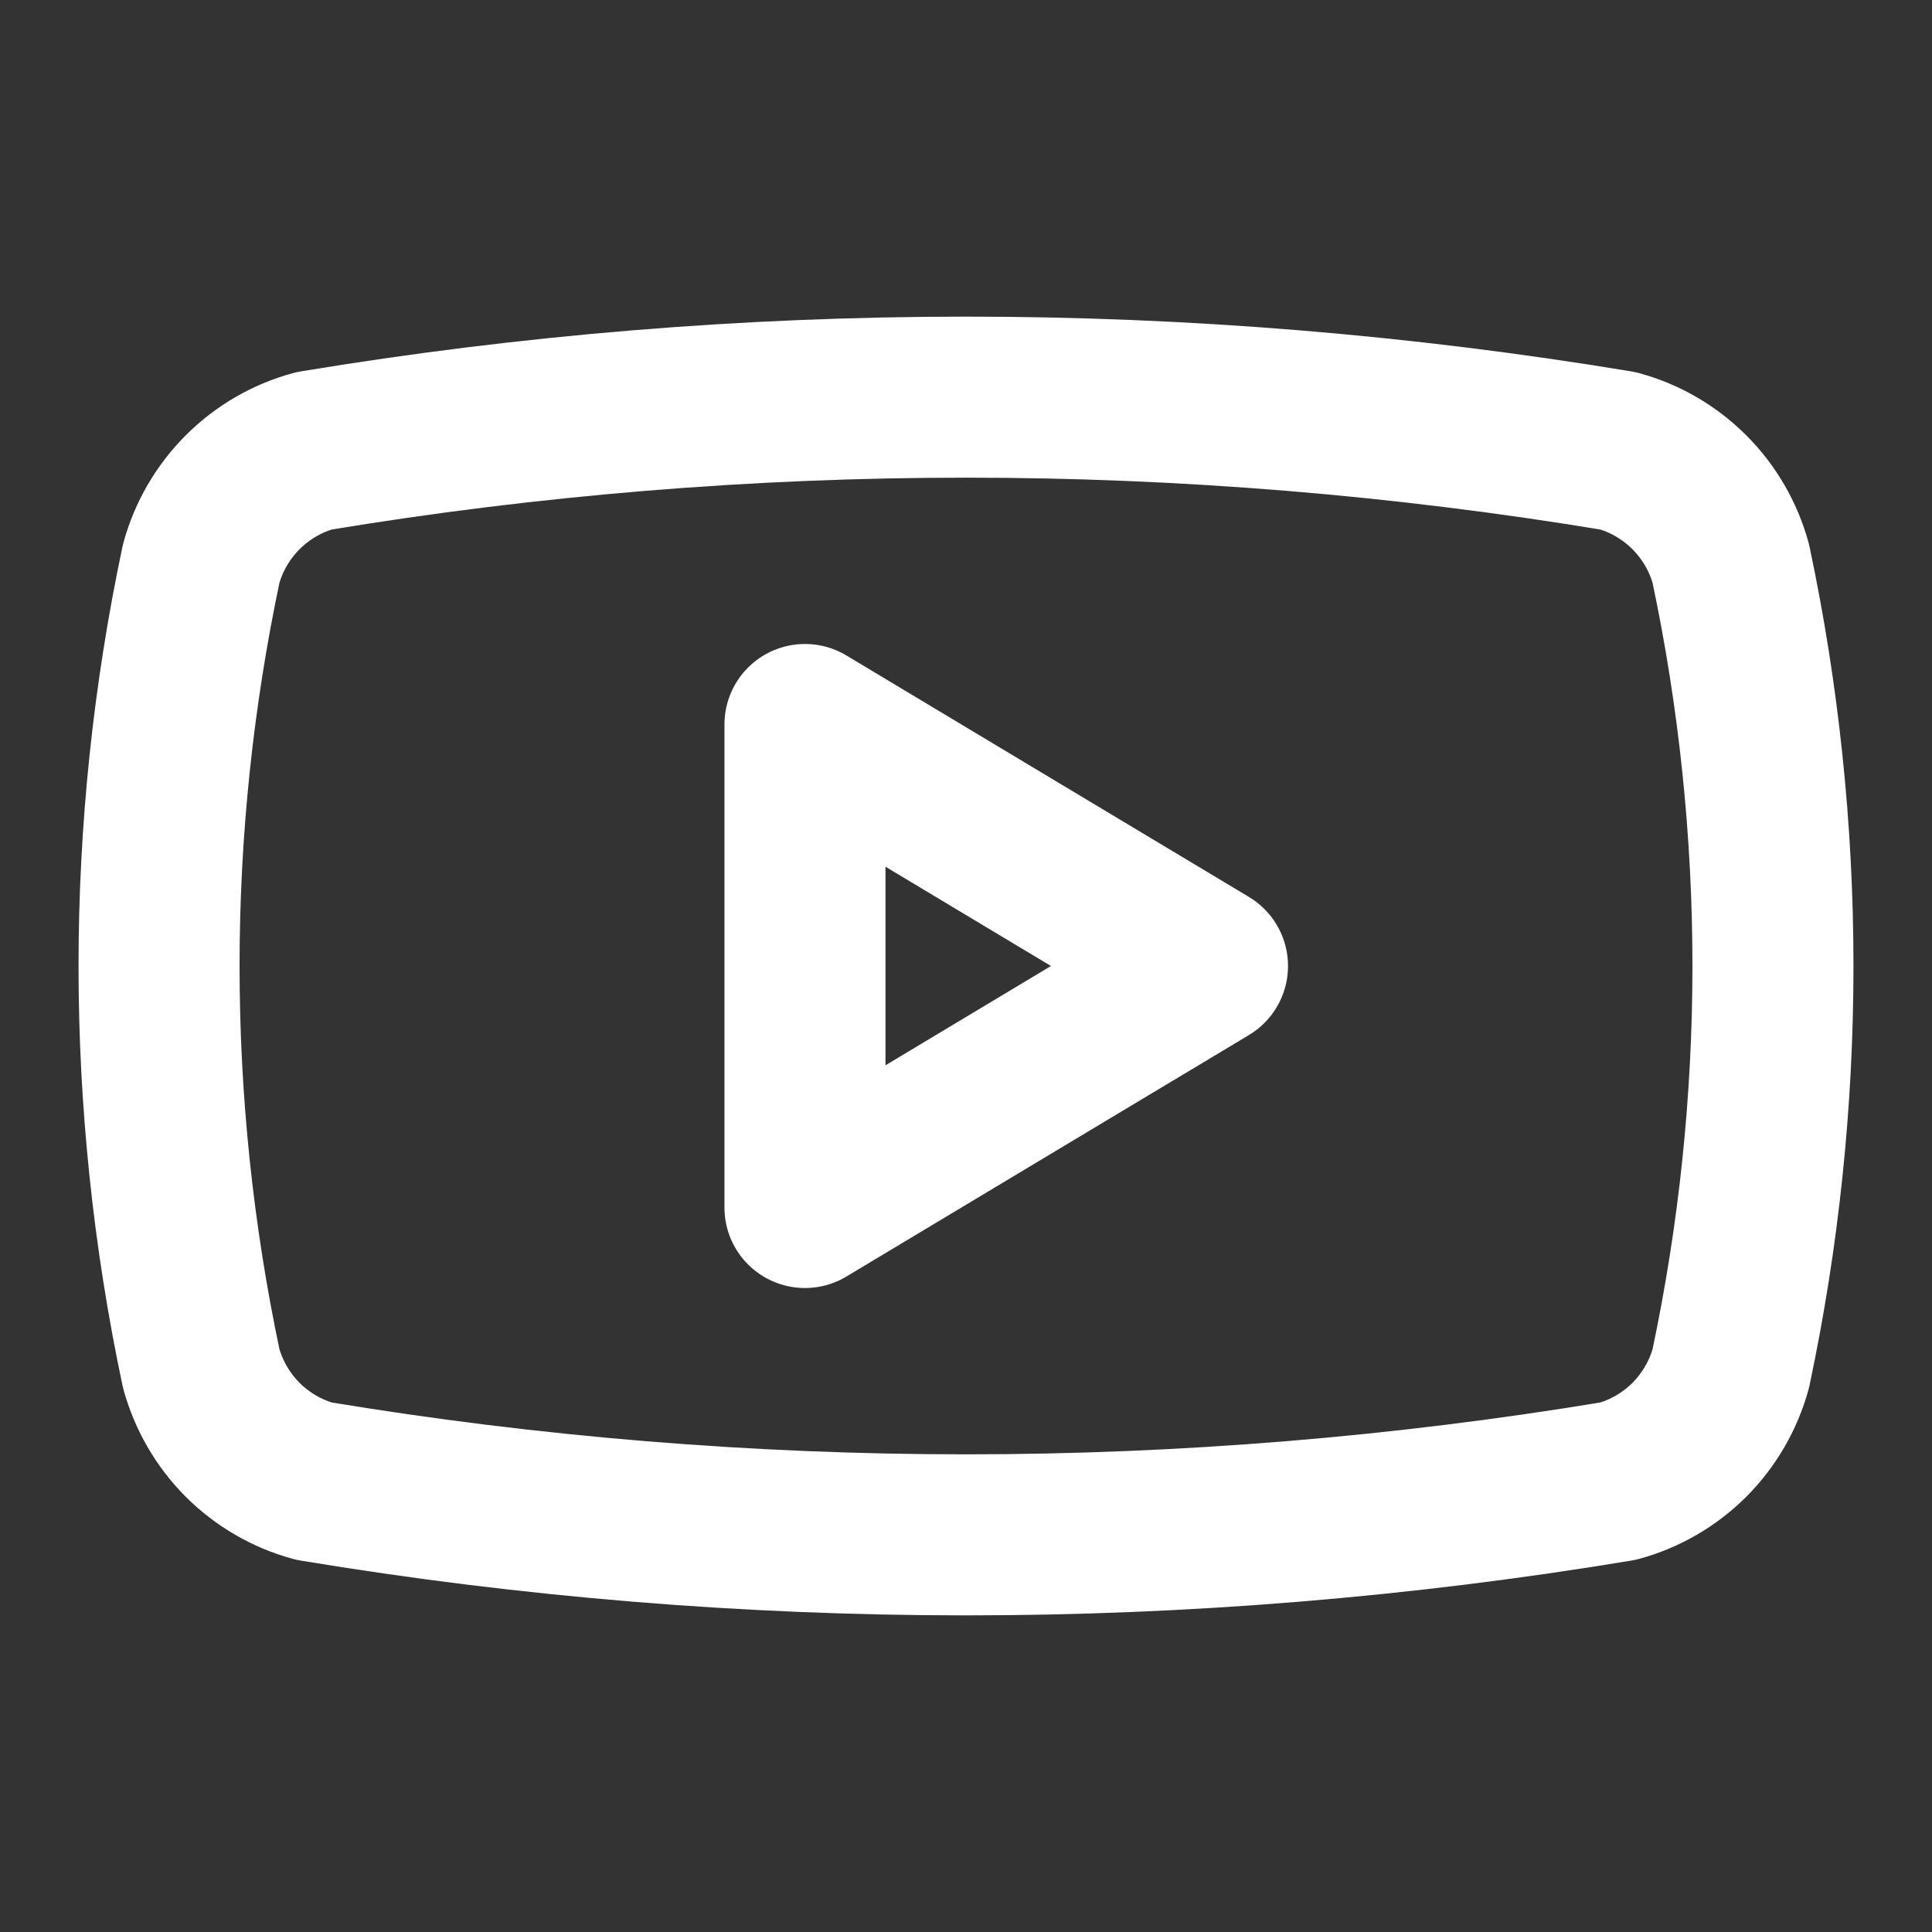
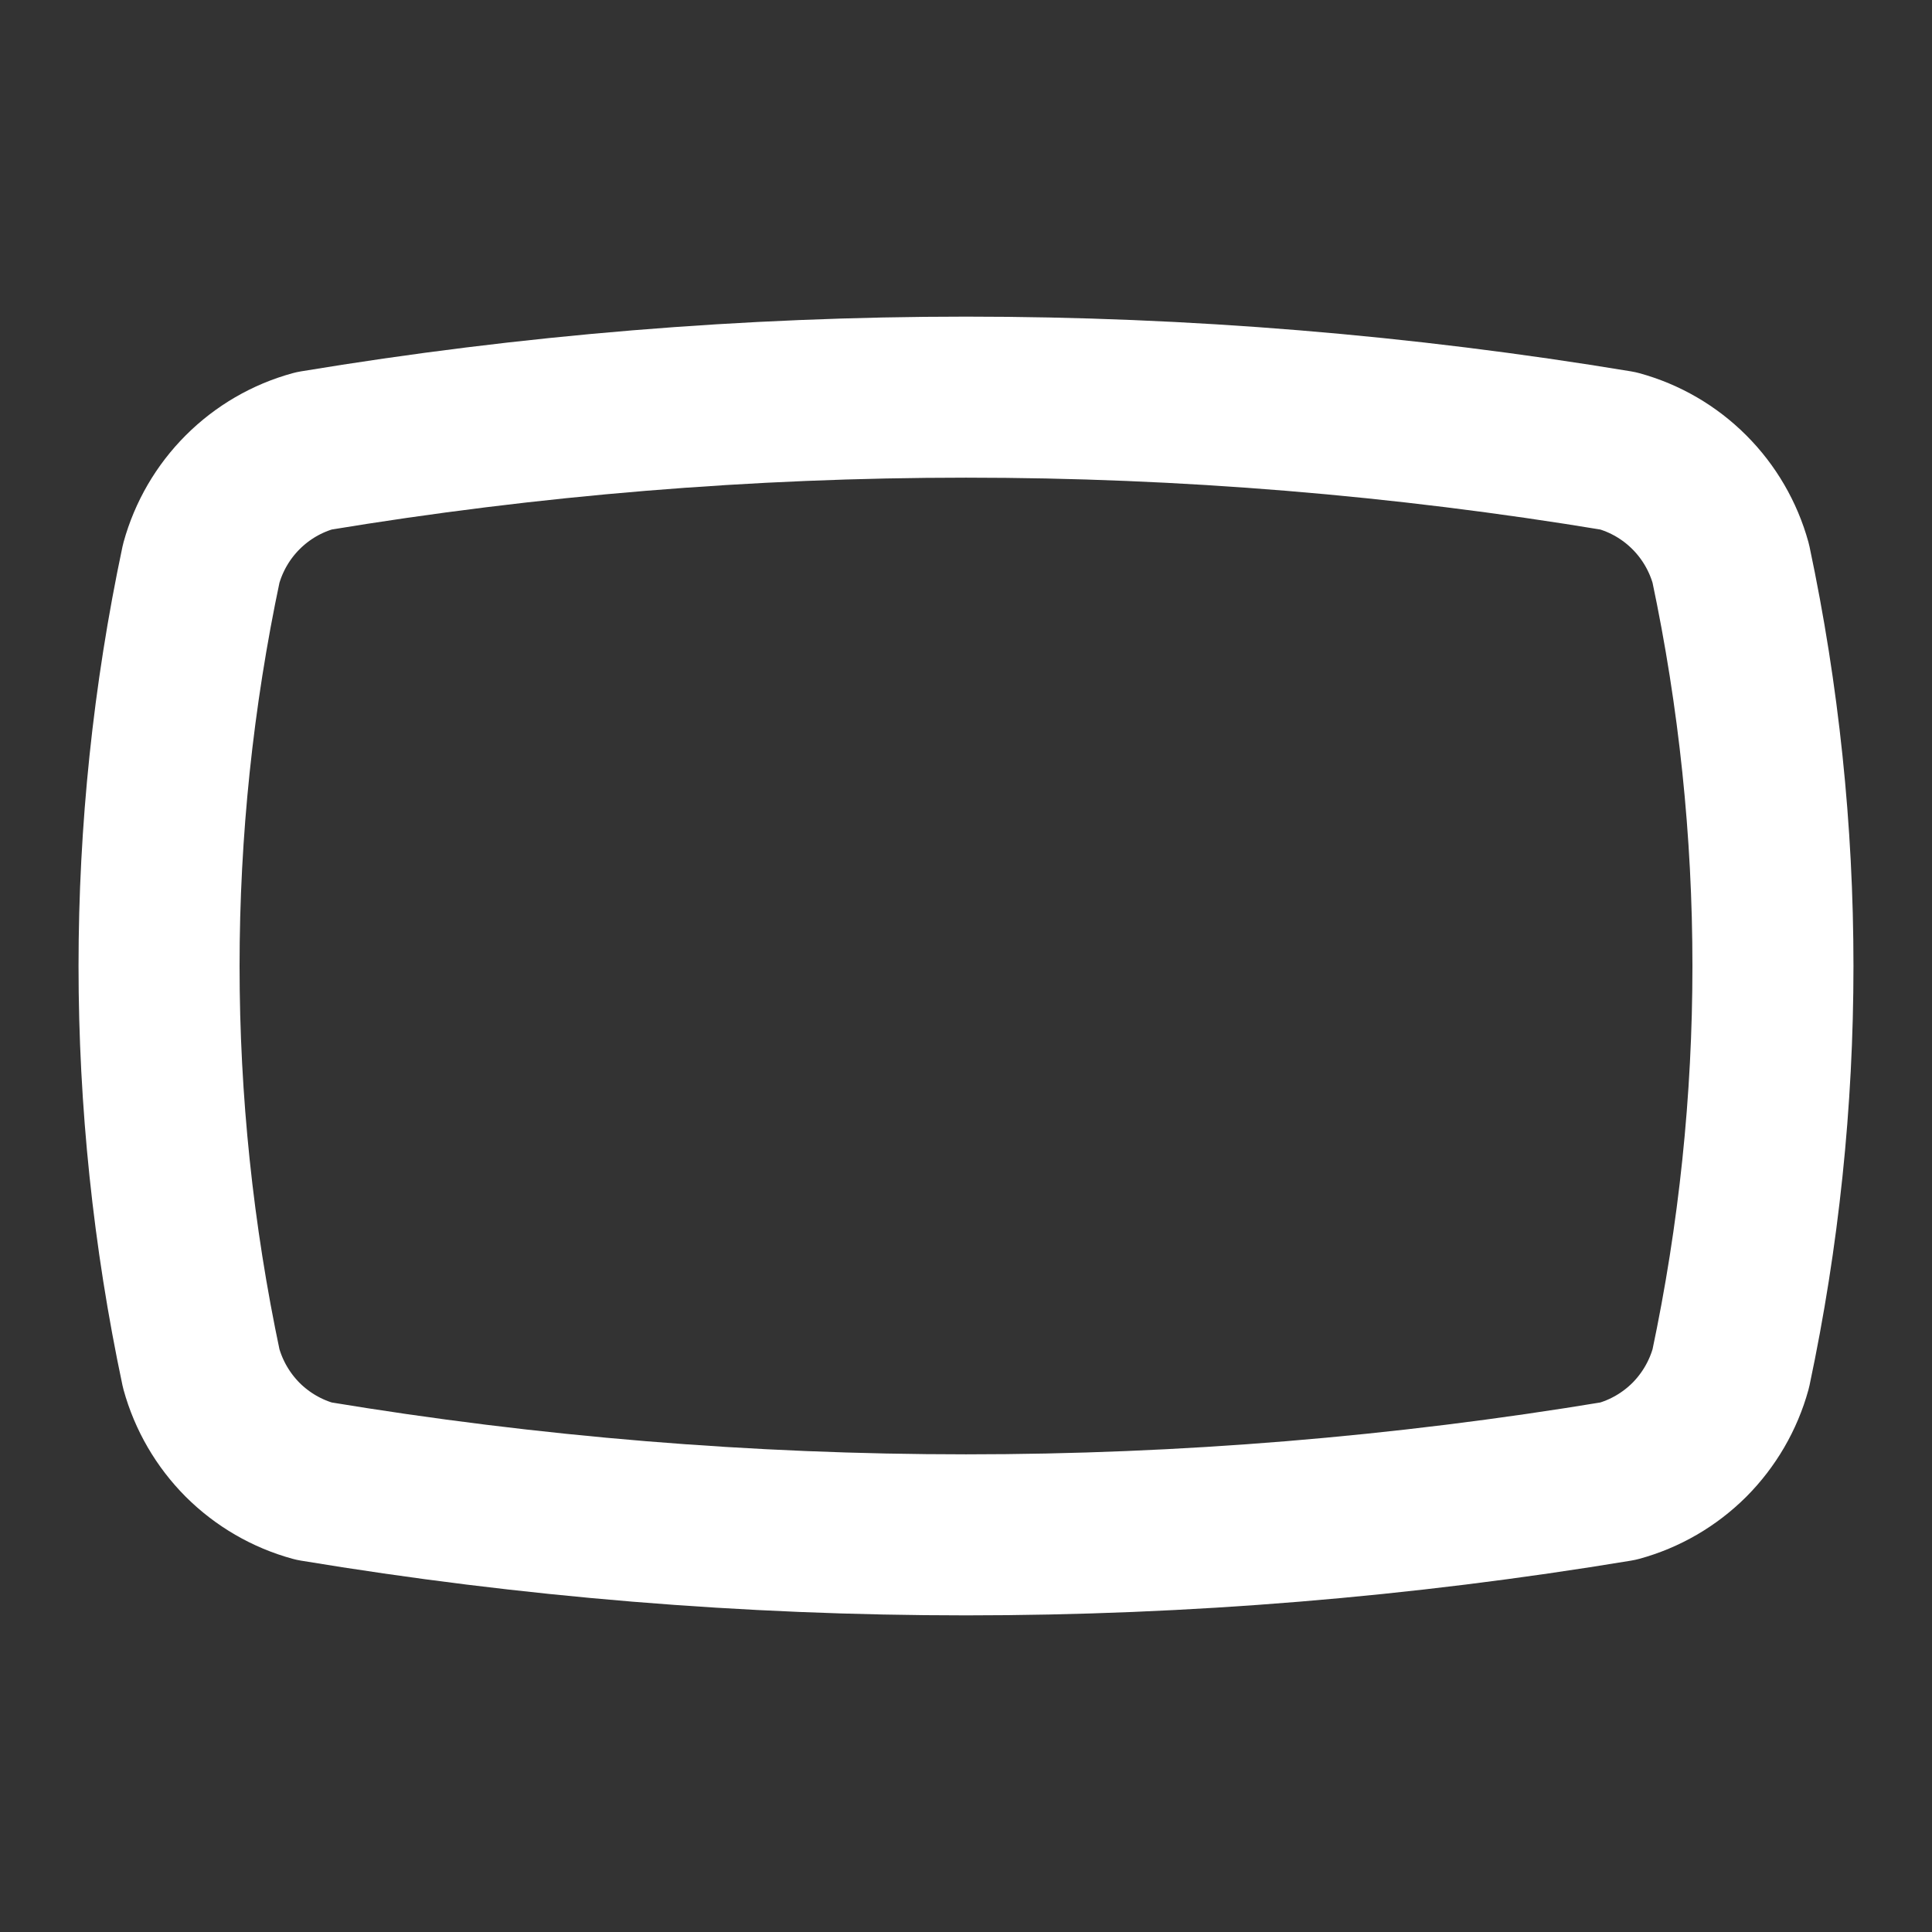
<svg xmlns="http://www.w3.org/2000/svg" width="20" height="20" viewBox="0 0 20 20" fill="none">
  <rect x="0" y="0" width="20" height="20" fill="#333333" stroke="none" />
  <path d="M2.083 14.167C1.501 11.419 1.501 8.581 2.083 5.833C2.16 5.554 2.308 5.3 2.512 5.096C2.717 4.891 2.971 4.743 3.25 4.667C7.72 3.926 12.28 3.926 16.75 4.667C17.029 4.743 17.283 4.891 17.488 5.096C17.692 5.3 17.84 5.554 17.917 5.833C18.499 8.581 18.499 11.419 17.917 14.167C17.84 14.446 17.692 14.7 17.488 14.905C17.283 15.109 17.029 15.257 16.75 15.333C12.28 16.074 7.72 16.074 3.25 15.333C2.971 15.257 2.717 15.109 2.512 14.905C2.308 14.7 2.16 14.446 2.083 14.167Z" stroke="white" stroke-width="1.667" stroke-linecap="round" stroke-linejoin="round" />
-   <path d="M8.333 12.5L12.5 10L8.333 7.5V12.5Z" stroke="white" stroke-width="1.667" stroke-linecap="round" stroke-linejoin="round" />
</svg>